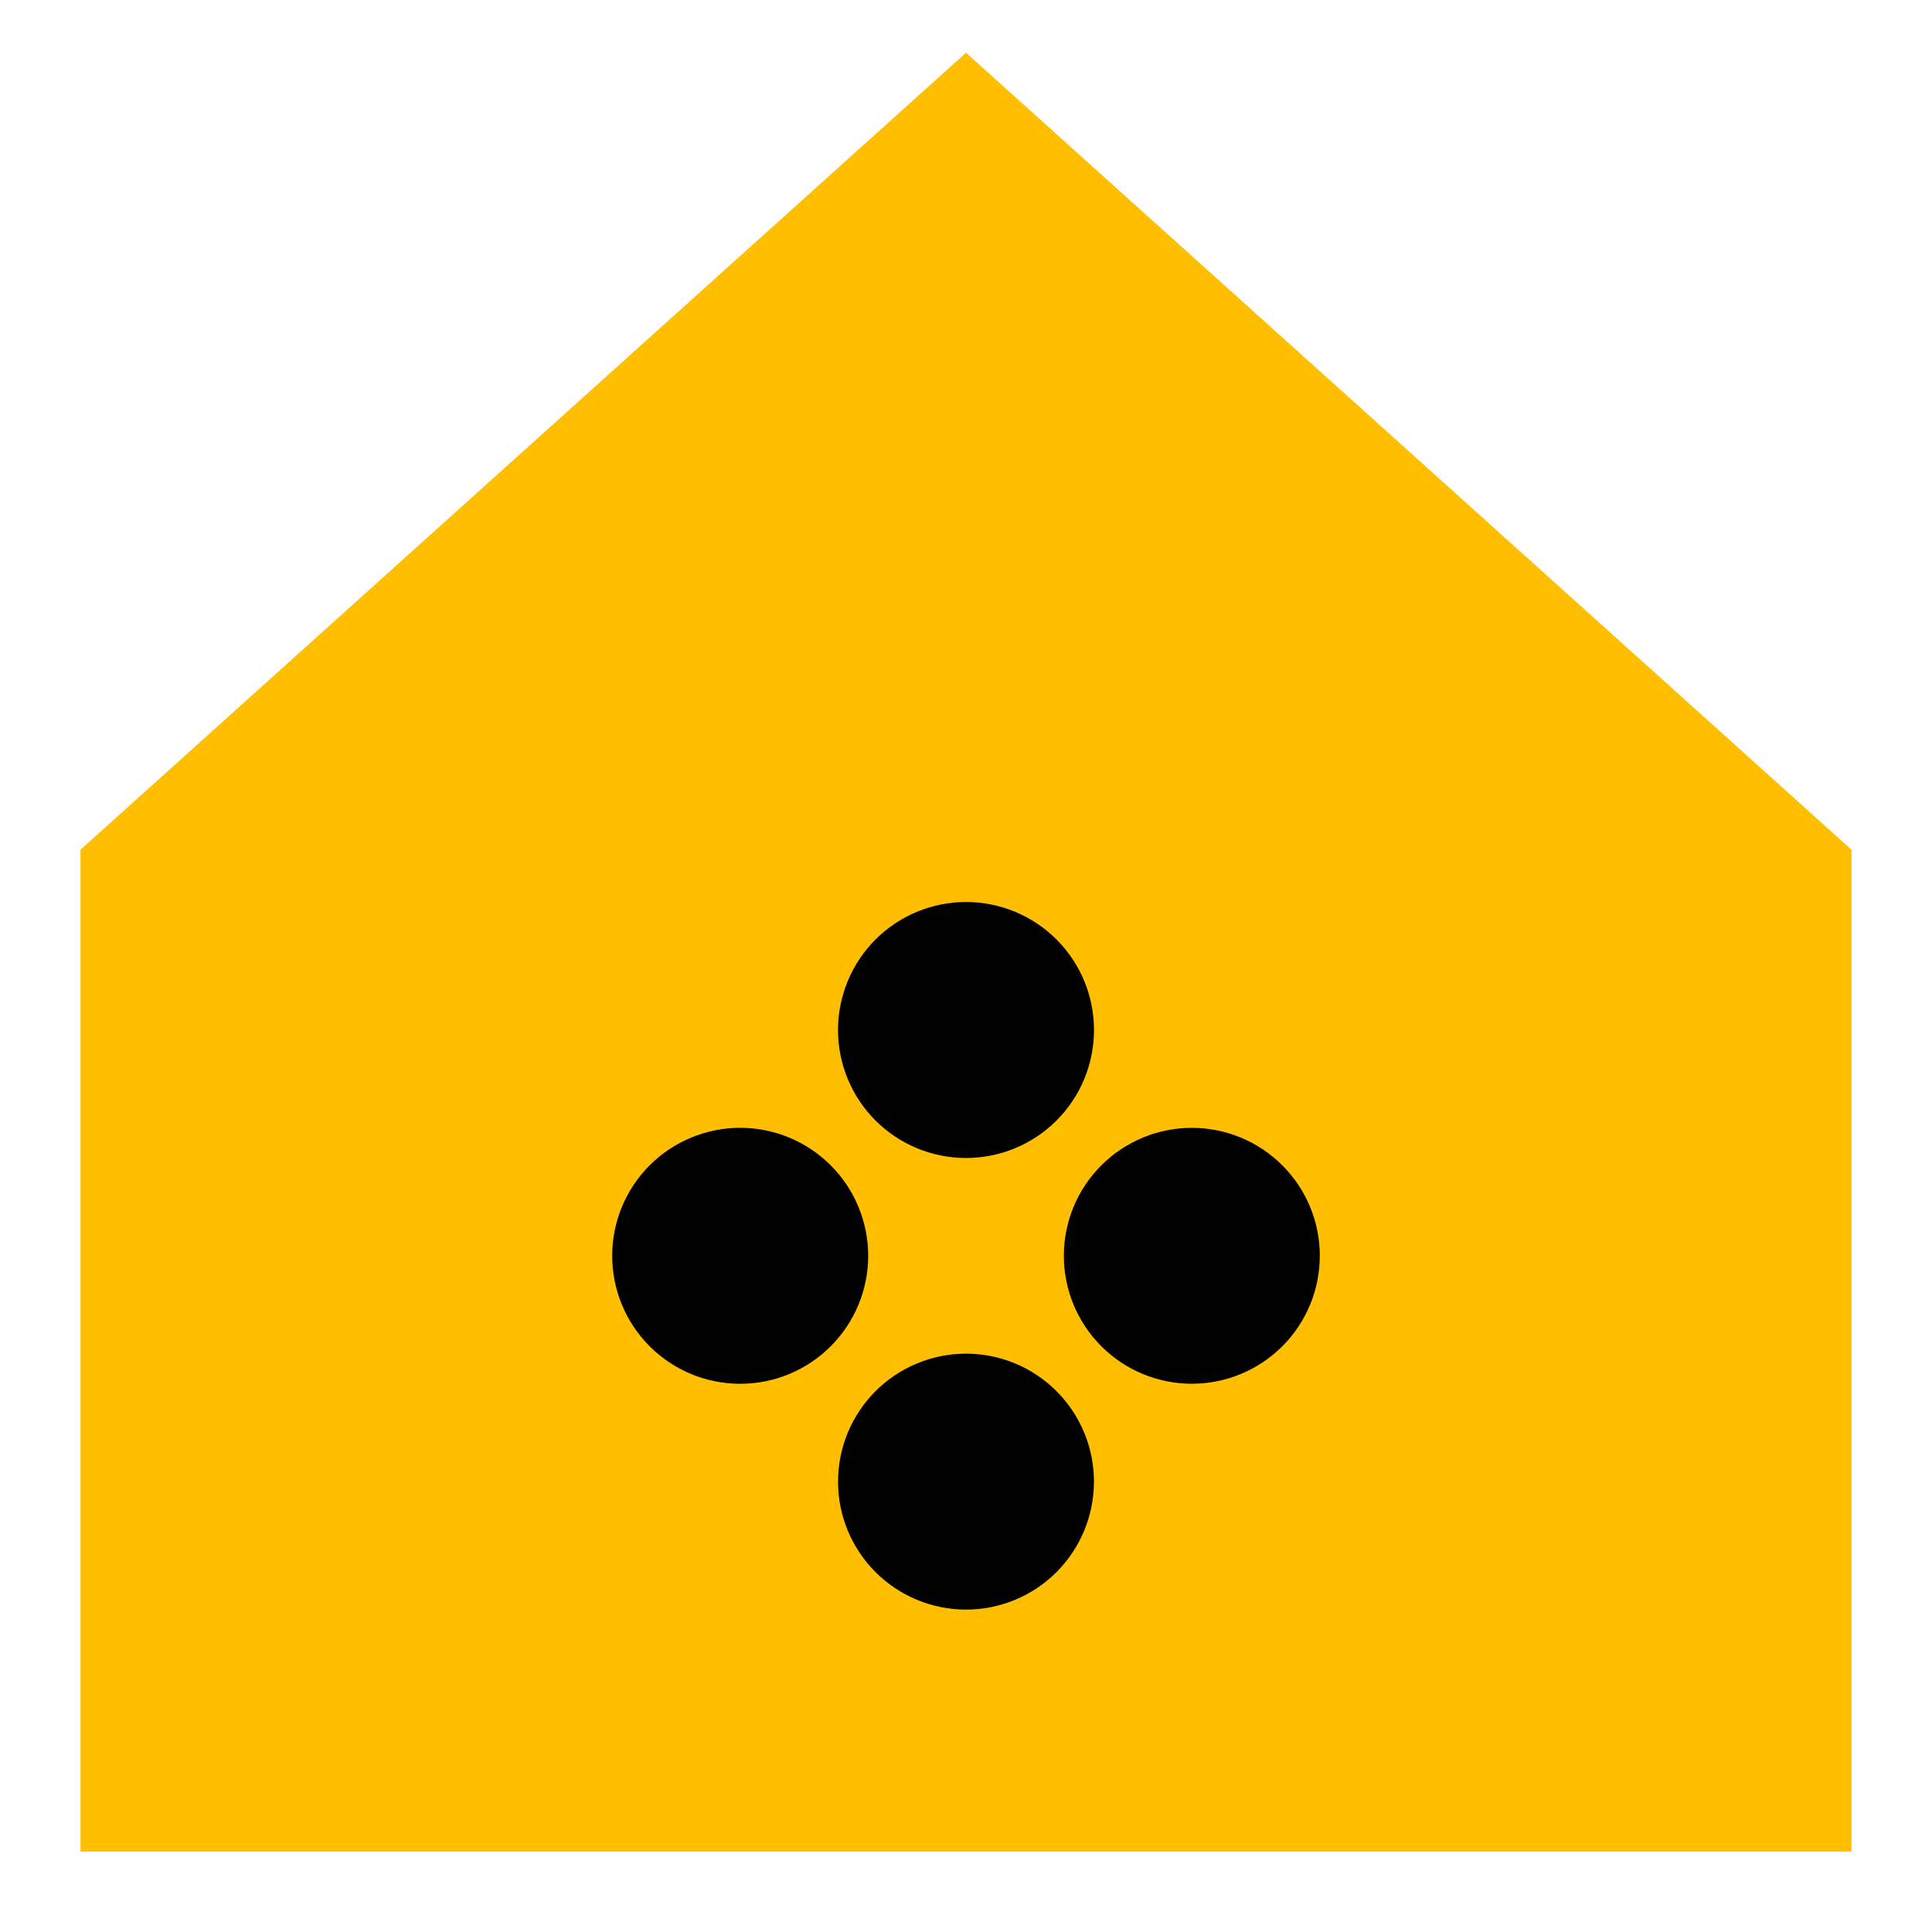
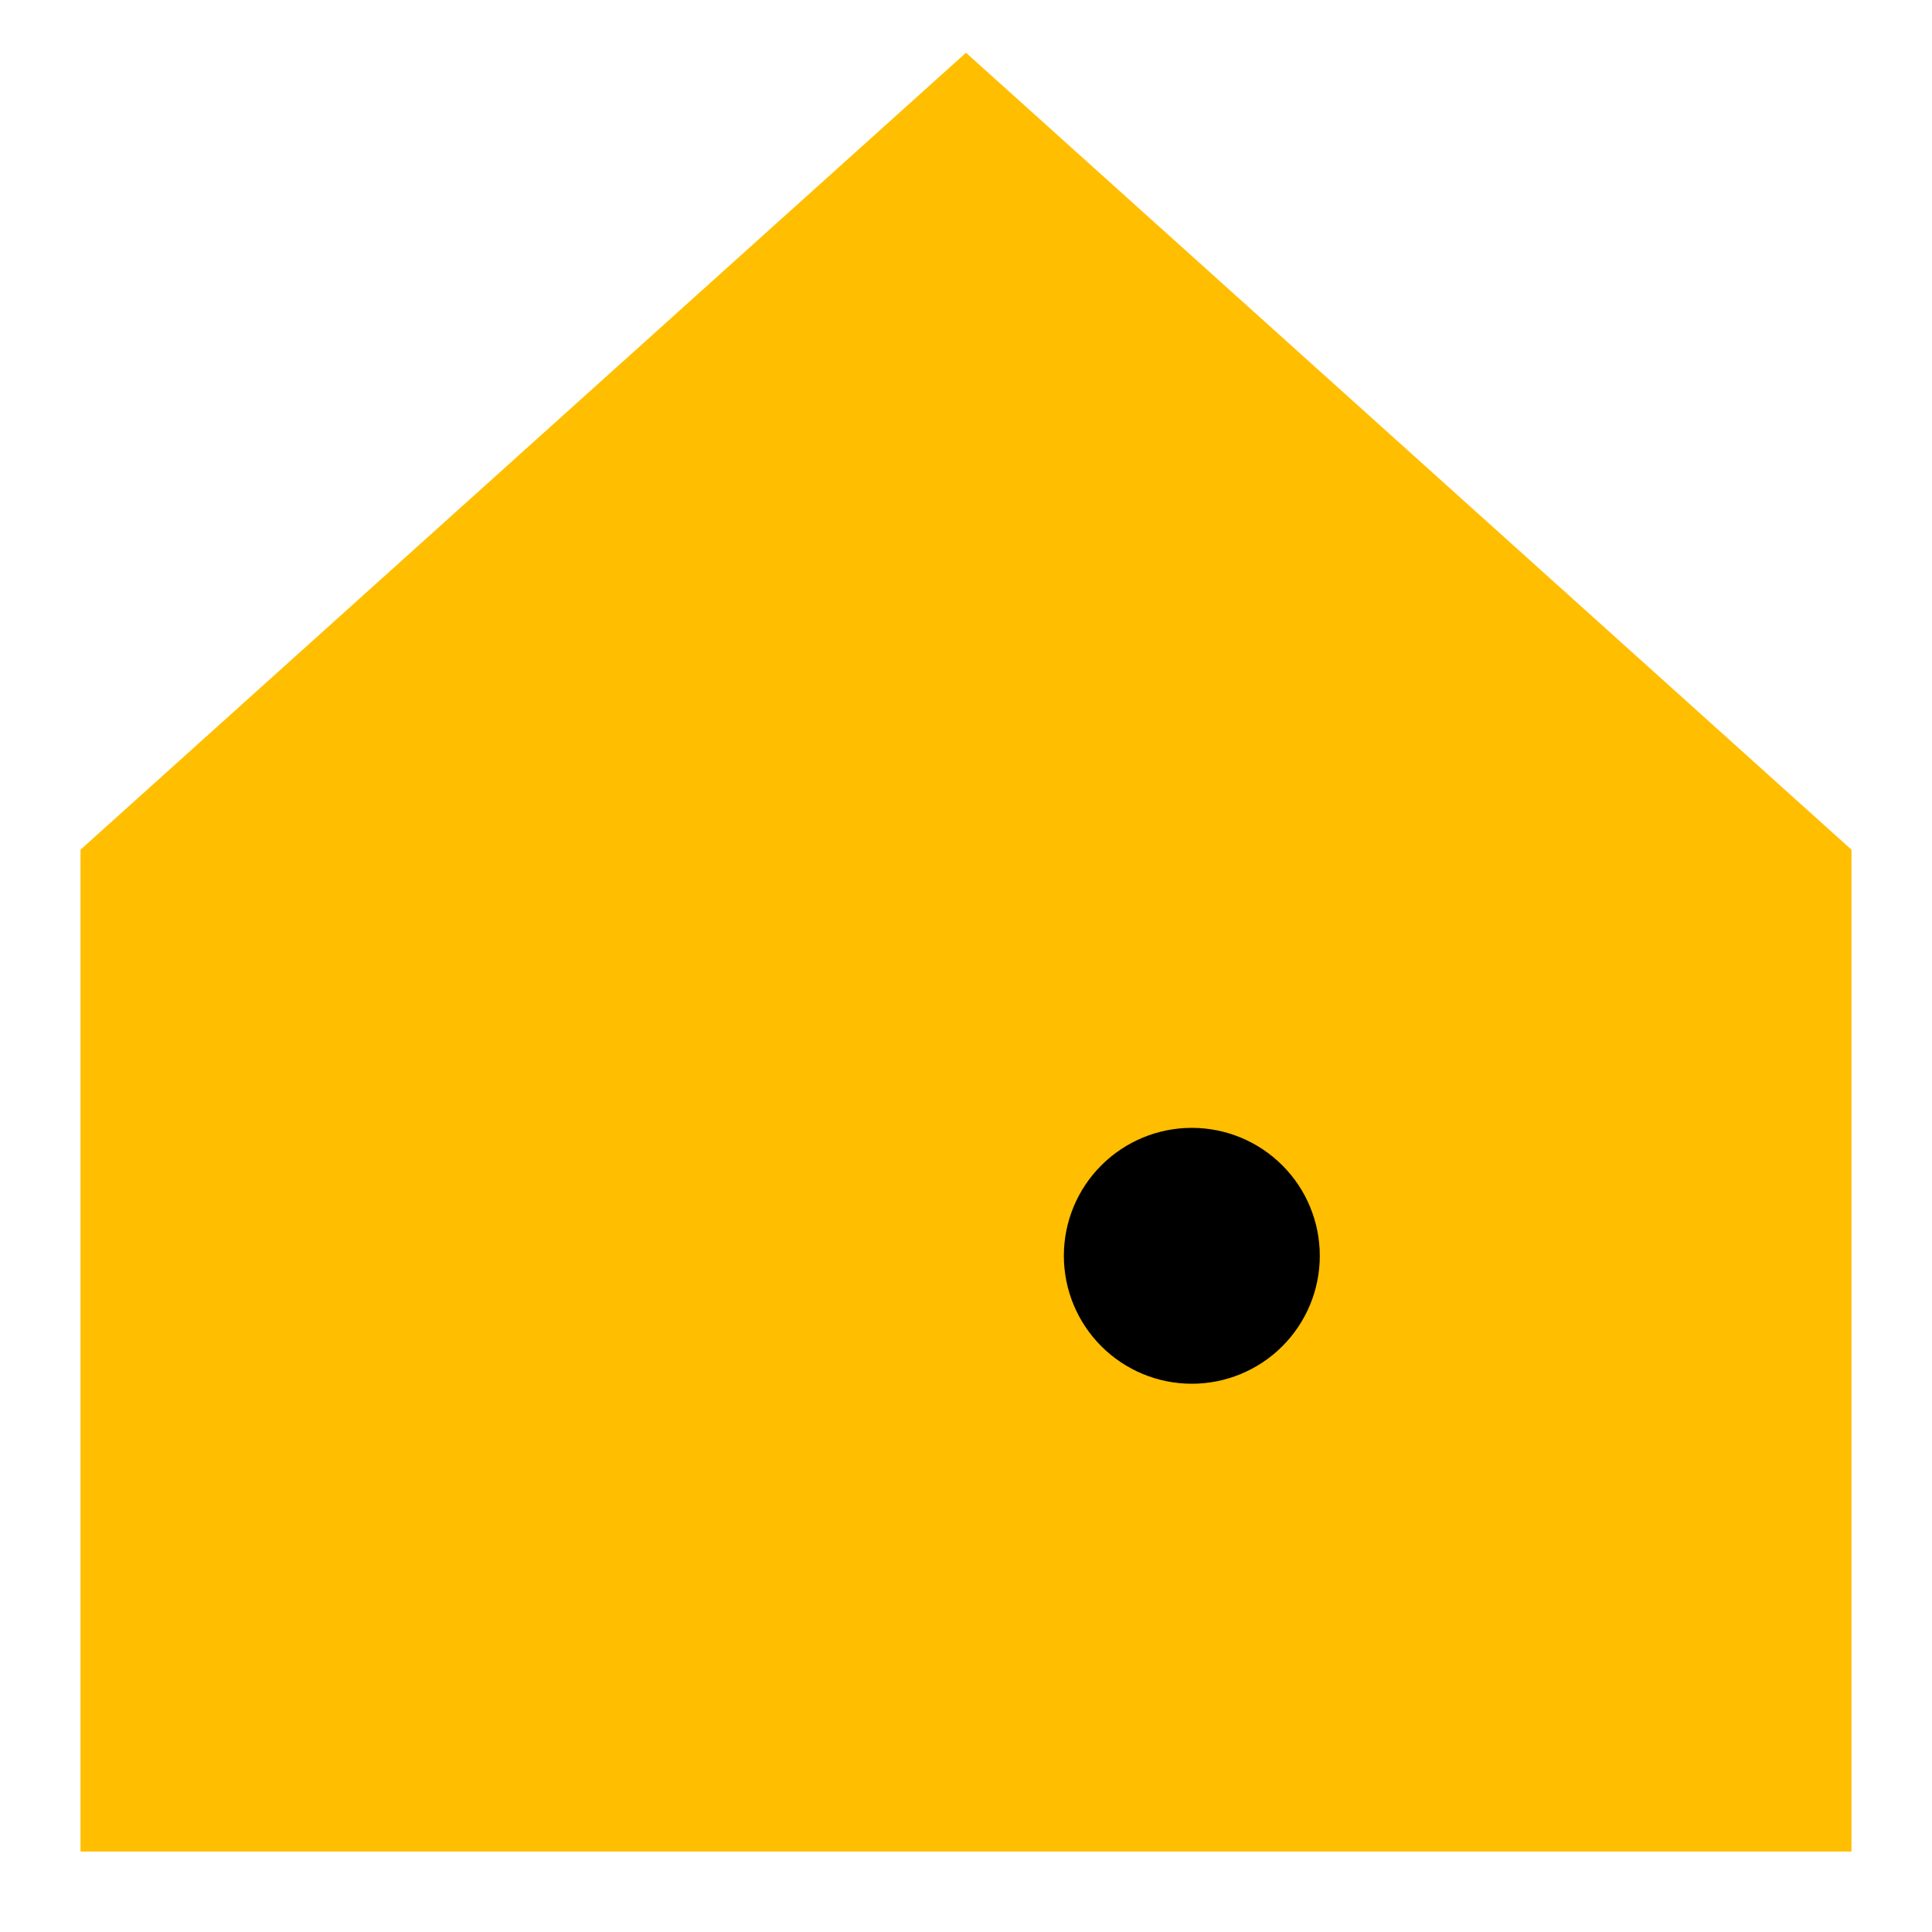
<svg xmlns="http://www.w3.org/2000/svg" width="40" height="40" viewBox="0 0 40 40" fill="none">
  <path fill-rule="evenodd" clip-rule="evenodd" d="M38.333 17.592L20 1.092L1.667 17.592V38.334H38.333V17.592Z" fill="#FFBE00" />
  <g clip-path="url(#clip0_146_199)">
-     <path fill-rule="evenodd" clip-rule="evenodd" d="M20 18.675C19.652 18.675 19.308 18.744 18.986 18.877C18.665 19.01 18.372 19.206 18.126 19.451C17.88 19.698 17.685 19.99 17.552 20.311C17.419 20.633 17.35 20.977 17.35 21.325C17.35 21.673 17.419 22.018 17.552 22.339C17.685 22.661 17.88 22.953 18.126 23.199C18.372 23.445 18.665 23.64 18.986 23.773C19.308 23.906 19.652 23.975 20 23.975C20.703 23.975 21.377 23.696 21.874 23.199C22.371 22.702 22.65 22.028 22.65 21.325C22.65 20.622 22.371 19.948 21.874 19.451C21.377 18.954 20.703 18.675 20 18.675V18.675Z" fill="black" />
    <path fill-rule="evenodd" clip-rule="evenodd" d="M27.325 26C27.325 25.297 27.046 24.623 26.549 24.127C26.052 23.63 25.378 23.351 24.675 23.351C23.973 23.351 23.299 23.63 22.802 24.127C22.305 24.623 22.026 25.297 22.026 26C22.026 26.703 22.305 27.376 22.802 27.873C23.299 28.37 23.973 28.649 24.675 28.649C25.378 28.649 26.052 28.37 26.549 27.873C27.046 27.376 27.325 26.703 27.325 26Z" fill="black" />
-     <path fill-rule="evenodd" clip-rule="evenodd" d="M20 28.026C19.652 28.026 19.308 28.095 18.986 28.228C18.665 28.361 18.373 28.556 18.127 28.802C17.881 29.048 17.686 29.34 17.552 29.662C17.419 29.983 17.351 30.328 17.351 30.676C17.351 31.024 17.419 31.368 17.552 31.69C17.686 32.011 17.881 32.303 18.127 32.549C18.373 32.795 18.665 32.99 18.986 33.123C19.308 33.257 19.652 33.325 20 33.325C20.703 33.325 21.377 33.046 21.873 32.549C22.37 32.052 22.649 31.378 22.649 30.676C22.649 29.973 22.37 29.299 21.873 28.802C21.377 28.305 20.703 28.026 20 28.026Z" fill="black" />
-     <path fill-rule="evenodd" clip-rule="evenodd" d="M17.975 26C17.975 25.652 17.906 25.308 17.773 24.986C17.64 24.665 17.445 24.372 17.198 24.126C16.952 23.88 16.66 23.685 16.339 23.552C16.017 23.419 15.673 23.35 15.325 23.35C14.977 23.35 14.632 23.419 14.311 23.552C13.989 23.685 13.697 23.88 13.451 24.126C13.205 24.372 13.01 24.665 12.876 24.986C12.743 25.308 12.675 25.652 12.675 26C12.675 26.703 12.954 27.377 13.451 27.874C13.948 28.371 14.622 28.65 15.325 28.65C16.027 28.65 16.701 28.371 17.198 27.874C17.695 27.377 17.975 26.703 17.975 26Z" fill="black" />
  </g>
  <defs>
    <clipPath id="clip0_146_199">
      <rect width="16" height="16" fill="white" transform="translate(12 18)" />
    </clipPath>
  </defs>
</svg>